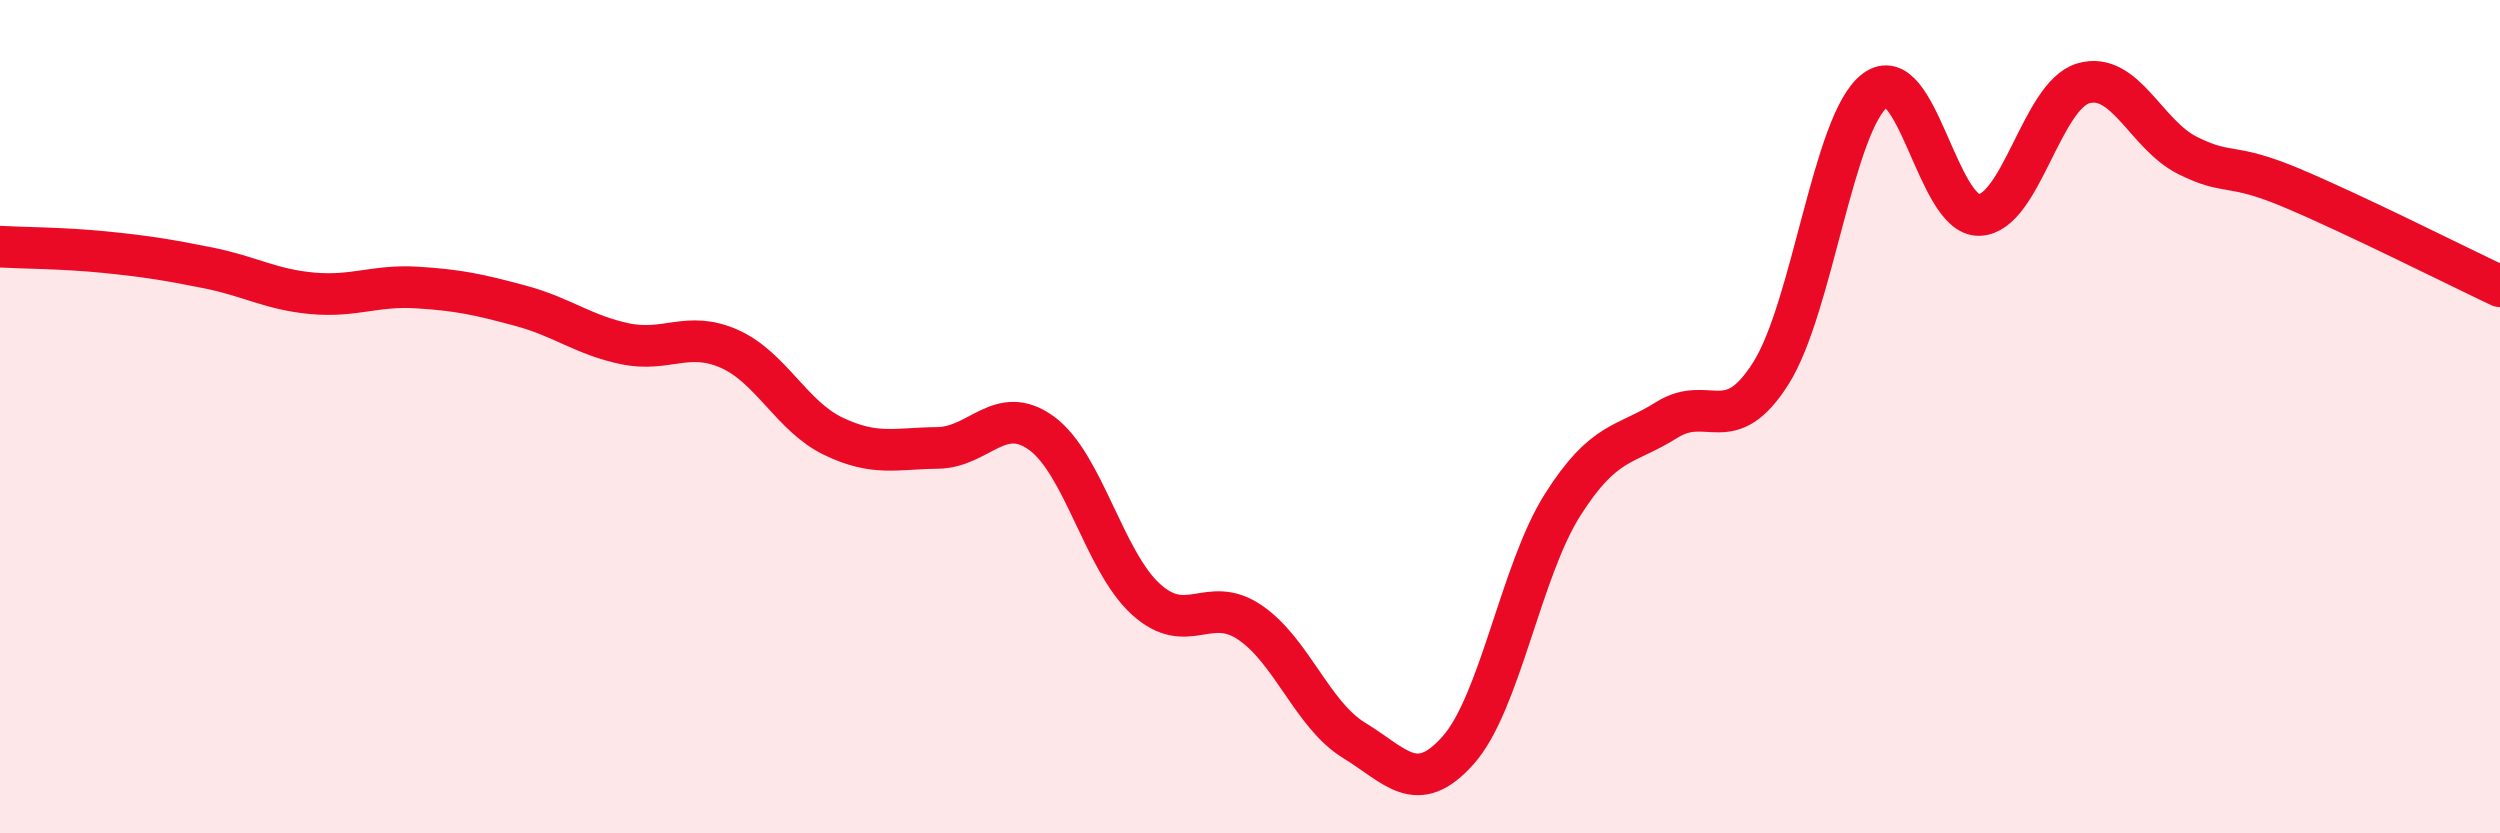
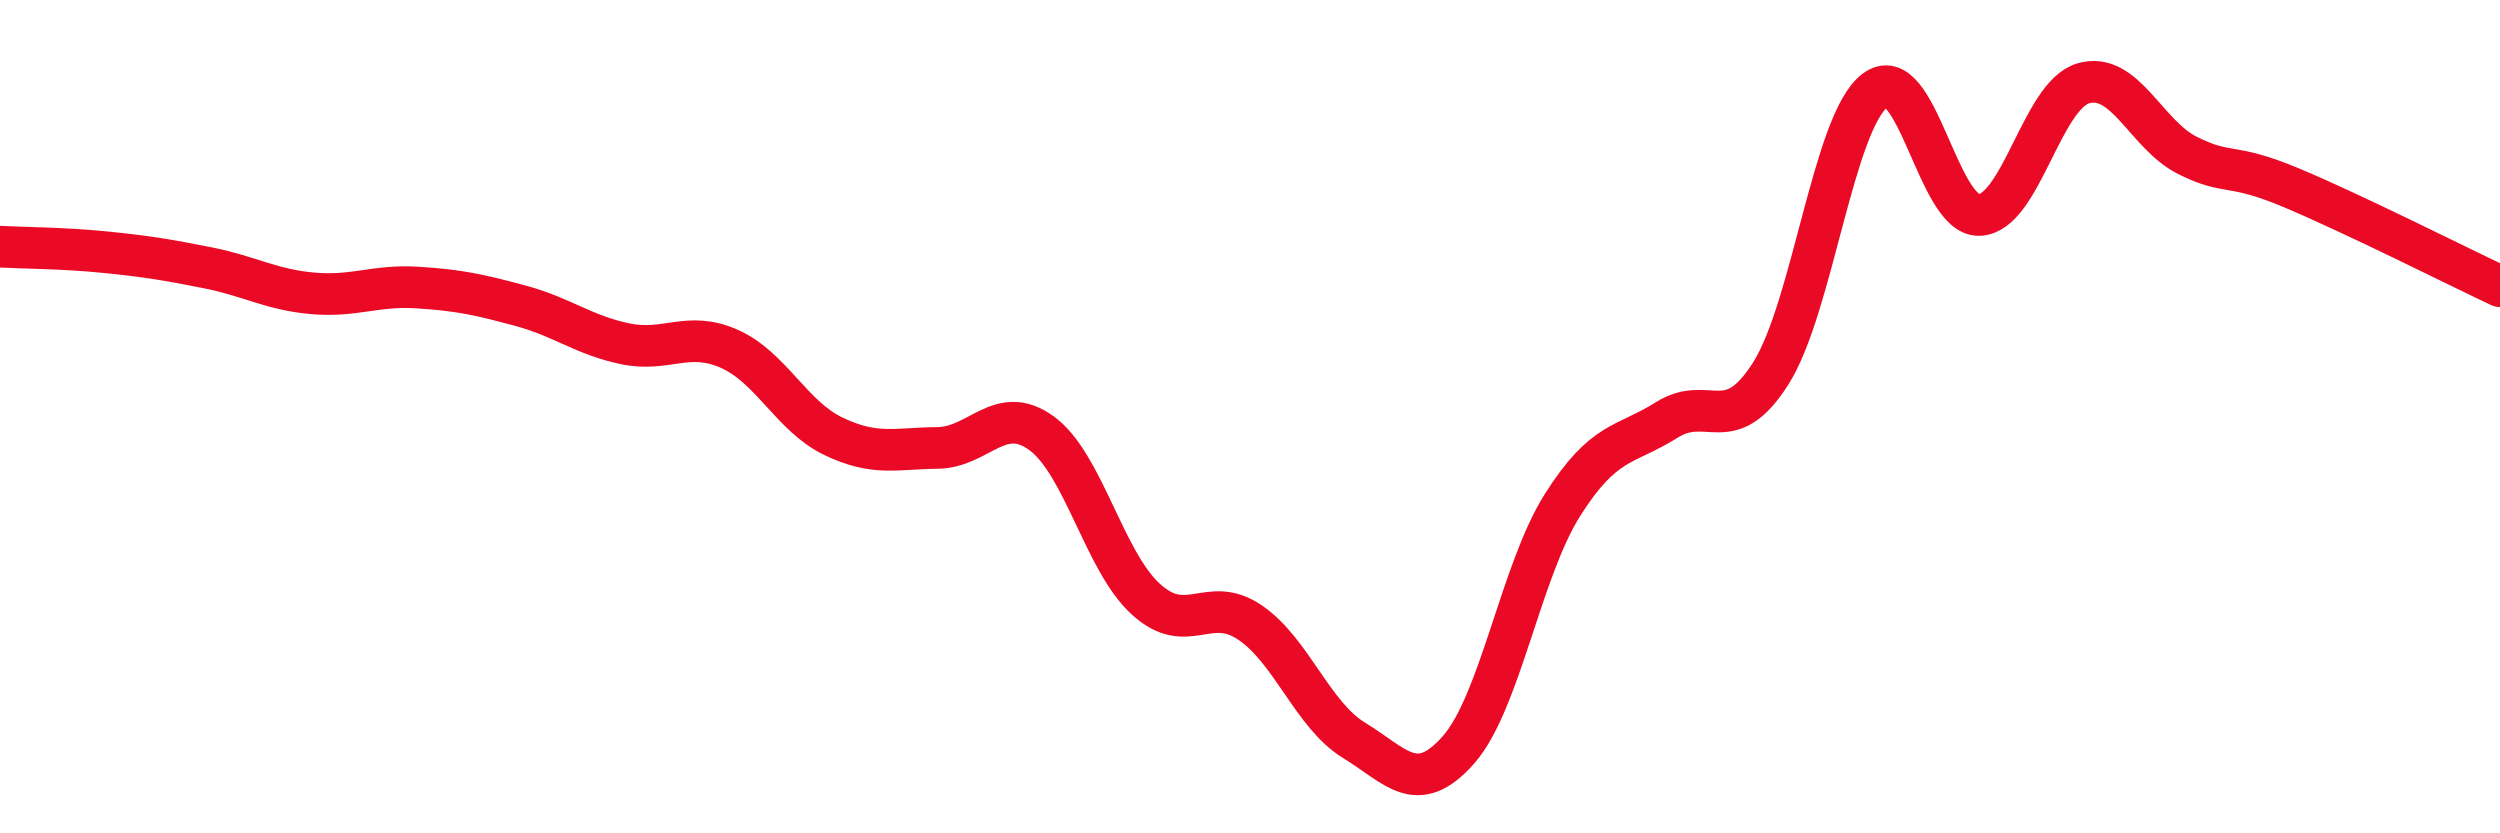
<svg xmlns="http://www.w3.org/2000/svg" width="60" height="20" viewBox="0 0 60 20">
-   <path d="M 0,5.92 C 0.5,5.95 1.5,5.95 2.5,6.05 C 3.5,6.15 4,6.23 5,6.43 C 6,6.63 6.5,6.95 7.5,7.04 C 8.5,7.13 9,6.84 10,6.9 C 11,6.96 11.5,7.07 12.5,7.34 C 13.5,7.61 14,8.04 15,8.25 C 16,8.46 16.5,7.93 17.5,8.37 C 18.5,8.81 19,9.99 20,10.47 C 21,10.95 21.5,10.76 22.5,10.75 C 23.5,10.74 24,9.67 25,10.4 C 26,11.13 26.5,13.47 27.5,14.38 C 28.5,15.29 29,14.26 30,14.94 C 31,15.62 31.5,17.16 32.5,17.77 C 33.5,18.38 34,19.13 35,18 C 36,16.87 36.5,13.7 37.5,12.12 C 38.5,10.54 39,10.71 40,10.08 C 41,9.45 41.5,10.54 42.5,8.96 C 43.5,7.38 44,2.93 45,2.17 C 46,1.41 46.5,5.19 47.5,5.16 C 48.5,5.13 49,2.29 50,2 C 51,1.71 51.5,3.23 52.5,3.73 C 53.5,4.23 53.5,3.88 55,4.51 C 56.5,5.14 59,6.4 60,6.87L60 20L0 20Z" fill="#EB0A25" opacity="0.1" stroke-linecap="round" stroke-linejoin="round" />
  <path d="M 0,5.92 C 0.5,5.95 1.5,5.95 2.5,6.05 C 3.5,6.15 4,6.23 5,6.43 C 6,6.63 6.5,6.95 7.5,7.04 C 8.5,7.13 9,6.84 10,6.9 C 11,6.96 11.5,7.07 12.5,7.34 C 13.5,7.61 14,8.04 15,8.25 C 16,8.46 16.5,7.93 17.5,8.37 C 18.5,8.81 19,9.99 20,10.47 C 21,10.95 21.5,10.76 22.5,10.75 C 23.5,10.74 24,9.67 25,10.4 C 26,11.13 26.5,13.47 27.5,14.38 C 28.5,15.29 29,14.26 30,14.94 C 31,15.62 31.5,17.16 32.5,17.77 C 33.5,18.38 34,19.13 35,18 C 36,16.87 36.5,13.7 37.5,12.12 C 38.5,10.54 39,10.71 40,10.08 C 41,9.45 41.5,10.54 42.5,8.96 C 43.5,7.38 44,2.93 45,2.17 C 46,1.41 46.5,5.19 47.5,5.16 C 48.5,5.13 49,2.29 50,2 C 51,1.71 51.5,3.23 52.5,3.73 C 53.5,4.23 53.5,3.88 55,4.51 C 56.5,5.14 59,6.4 60,6.87" stroke="#EB0A25" stroke-width="1" fill="none" stroke-linecap="round" stroke-linejoin="round" />
</svg>